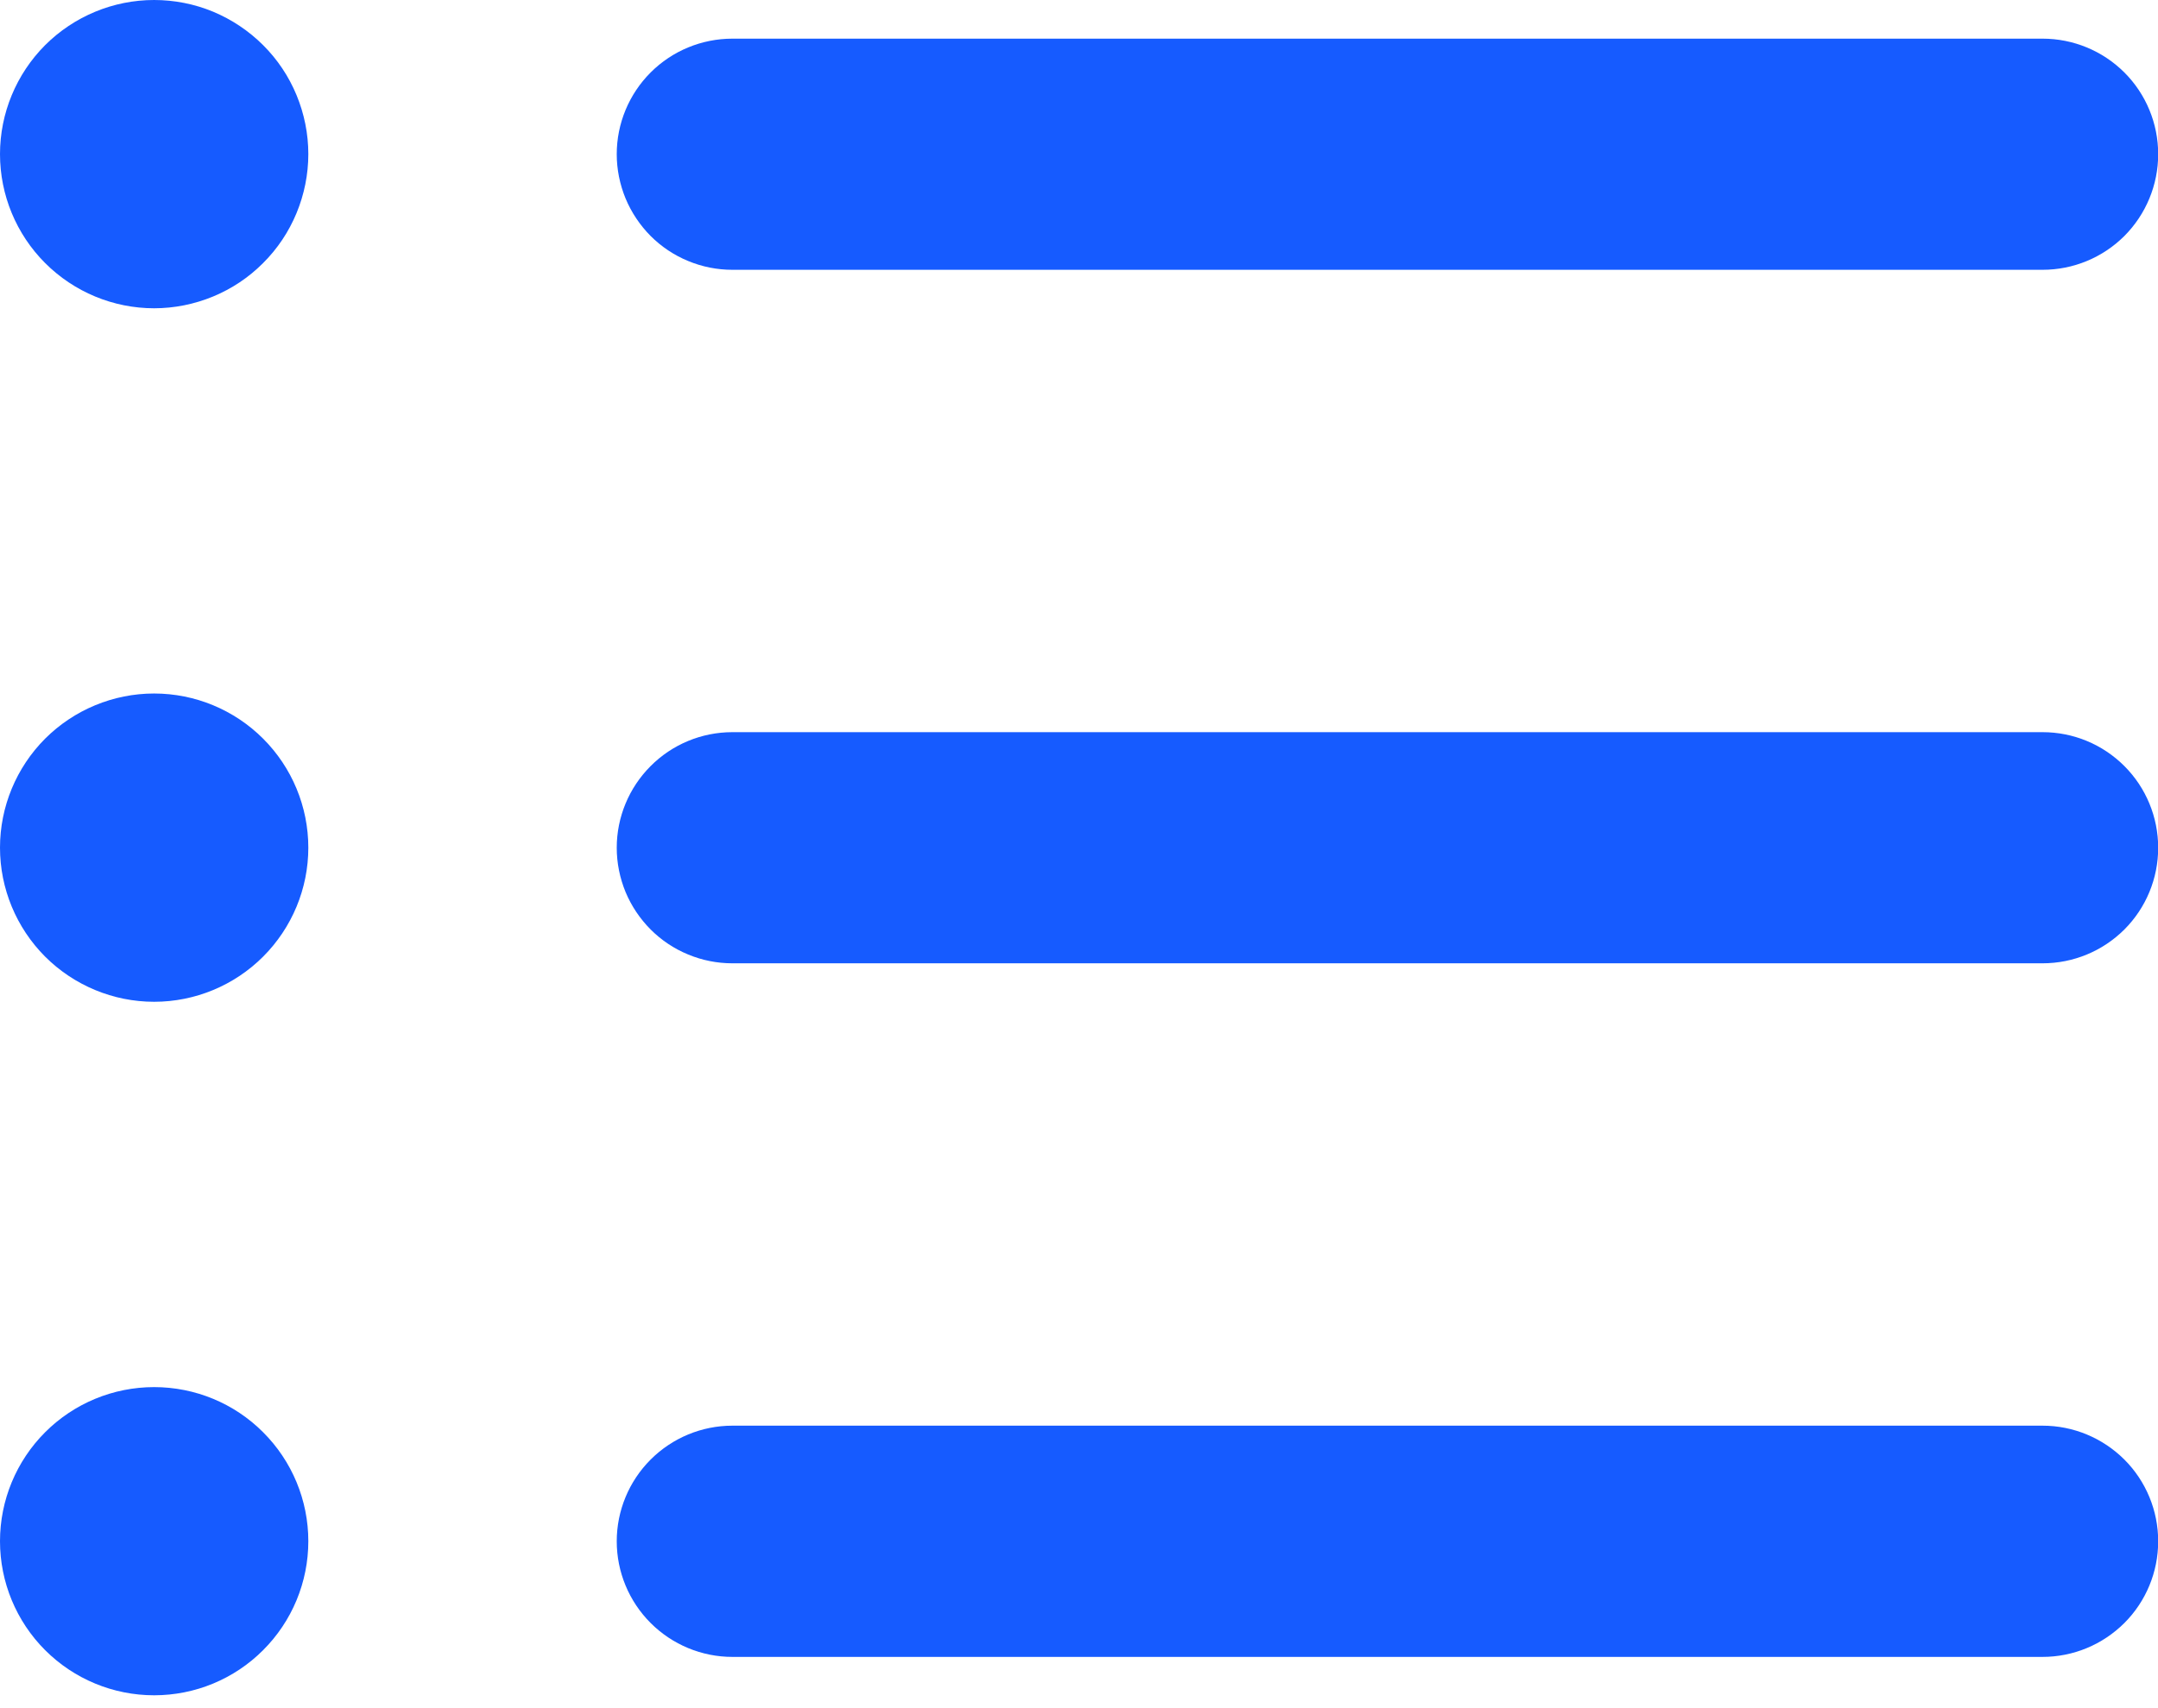
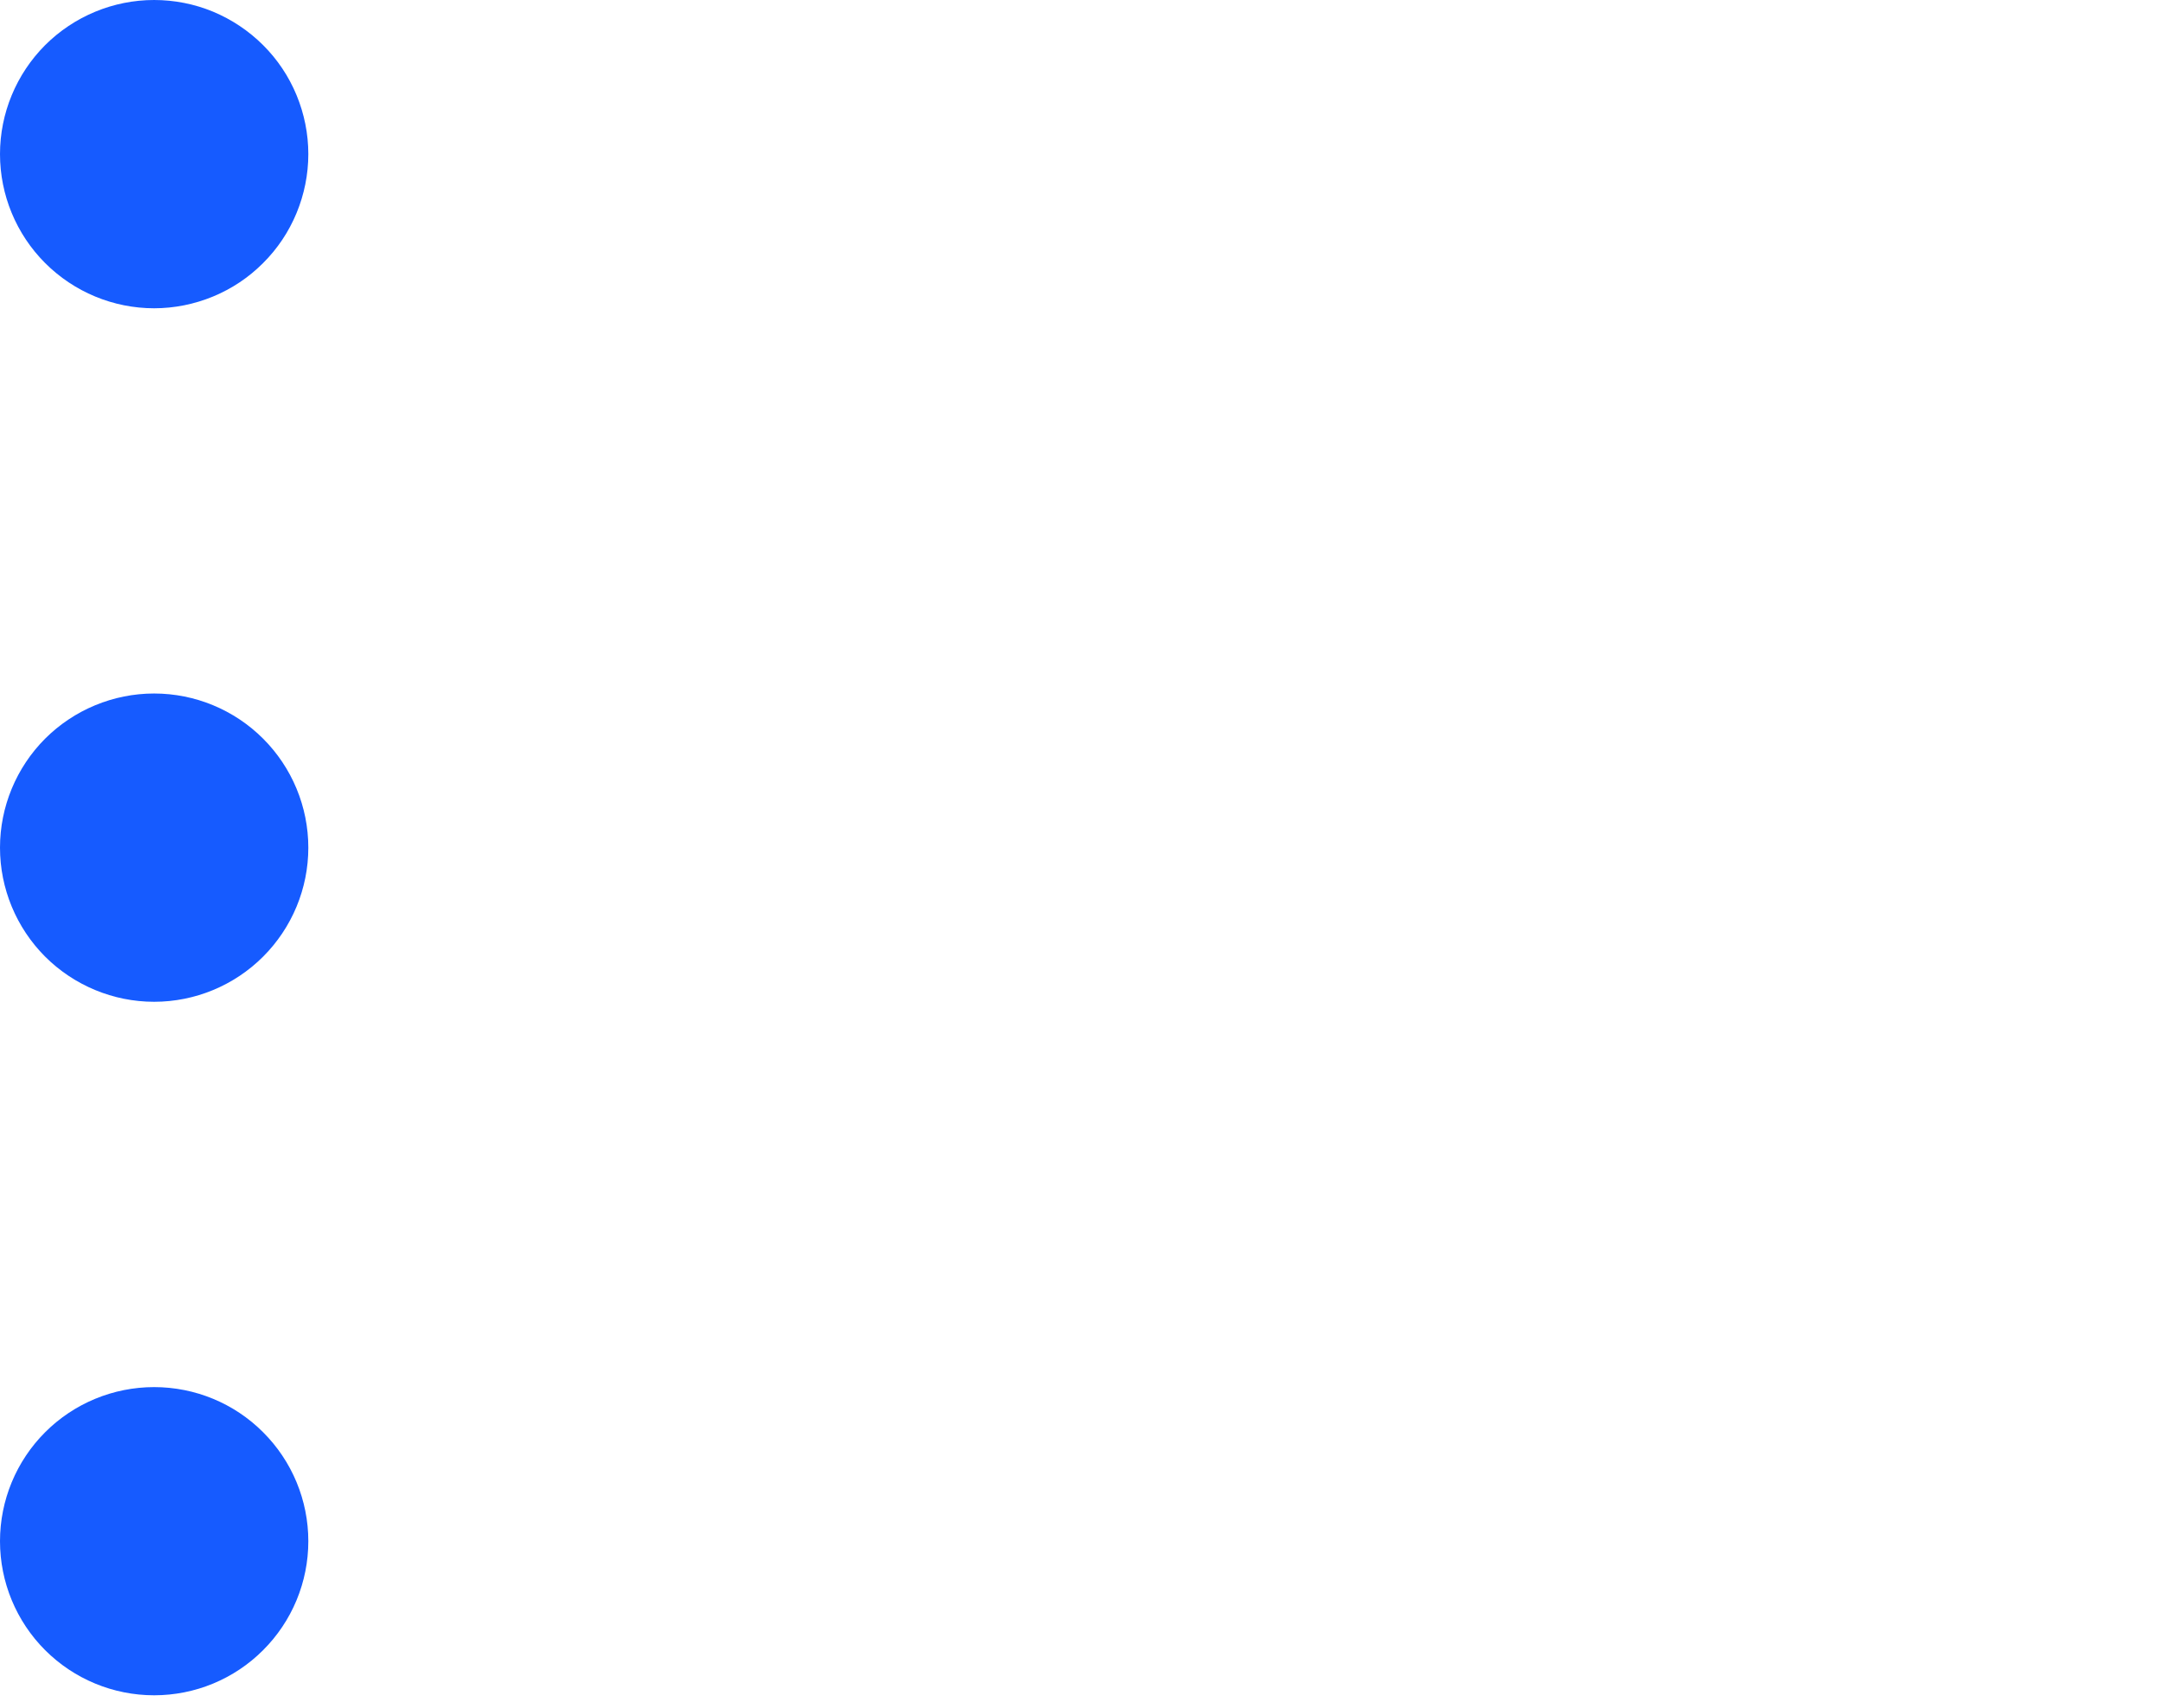
<svg xmlns="http://www.w3.org/2000/svg" width="24" height="19" viewBox="0 0 24 19" fill="none">
  <g id="Icon">
    <path id="Union" fill-rule="evenodd" clip-rule="evenodd" d="M1.714 3.429C1.939 3.429 2.162 3.384 2.37 3.298C2.578 3.212 2.767 3.086 2.926 2.926C3.086 2.767 3.212 2.578 3.298 2.37C3.384 2.162 3.429 1.939 3.429 1.714C3.429 1.489 3.384 1.266 3.298 1.058C3.212 0.85 3.086 0.661 2.926 0.502C2.767 0.343 2.578 0.217 2.37 0.13C2.162 0.044 1.939 -3.3546e-09 1.714 0C1.26 6.77491e-09 0.824 0.181 0.502 0.502C0.181 0.824 2.55449e-08 1.26 2.55449e-08 1.714C2.55449e-08 2.169 0.181 2.605 0.502 2.926C0.824 3.248 1.26 3.429 1.714 3.429ZM3.429 9.429C3.429 9.883 3.248 10.319 2.926 10.641C2.605 10.962 2.169 11.143 1.714 11.143C1.26 11.143 0.824 10.962 0.502 10.641C0.181 10.319 0 9.883 0 9.429C0 8.974 0.181 8.538 0.502 8.216C0.824 7.895 1.26 7.714 1.714 7.714C2.169 7.714 2.605 7.895 2.926 8.216C3.248 8.538 3.429 8.974 3.429 9.429ZM3.429 17.143C3.429 17.598 3.248 18.034 2.926 18.355C2.605 18.677 2.169 18.857 1.714 18.857C1.26 18.857 0.824 18.677 0.502 18.355C0.181 18.034 0 17.598 0 17.143C0 16.688 0.181 16.252 0.502 15.931C0.824 15.609 1.26 15.429 1.714 15.429C2.169 15.429 2.605 15.609 2.926 15.931C3.248 16.252 3.429 16.688 3.429 17.143Z" fill="#165BFF" />
-     <path id="Union_2" fill-rule="evenodd" clip-rule="evenodd" d="M6.859 1.715C6.859 1.374 6.995 1.047 7.236 0.806C7.477 0.565 7.804 0.43 8.145 0.43H22.716C23.058 0.43 23.384 0.565 23.626 0.806C23.867 1.047 24.002 1.374 24.002 1.715C24.002 2.056 23.867 2.383 23.626 2.625C23.384 2.866 23.058 3.001 22.716 3.001H8.145C7.976 3.001 7.809 2.968 7.653 2.903C7.497 2.839 7.355 2.744 7.236 2.625C7.117 2.505 7.022 2.363 6.957 2.207C6.893 2.051 6.859 1.884 6.859 1.715ZM6.859 9.43C6.859 9.089 6.995 8.762 7.236 8.521C7.477 8.279 7.804 8.144 8.145 8.144H22.716C23.058 8.144 23.384 8.279 23.626 8.521C23.867 8.762 24.002 9.089 24.002 9.43C24.002 9.771 23.867 10.098 23.626 10.339C23.384 10.58 23.058 10.715 22.716 10.715H8.145C7.976 10.715 7.809 10.682 7.653 10.617C7.497 10.553 7.355 10.458 7.236 10.339C7.117 10.219 7.022 10.078 6.957 9.922C6.893 9.766 6.859 9.599 6.859 9.43ZM8.145 15.858C7.804 15.858 7.477 15.994 7.236 16.235C6.995 16.476 6.859 16.803 6.859 17.144C6.859 17.485 6.995 17.812 7.236 18.053C7.477 18.294 7.804 18.43 8.145 18.43H22.716C23.058 18.43 23.384 18.294 23.626 18.053C23.867 17.812 24.002 17.485 24.002 17.144C24.002 16.803 23.867 16.476 23.626 16.235C23.384 15.994 23.058 15.858 22.716 15.858H8.145Z" fill="#165BFF" />
  </g>
</svg>